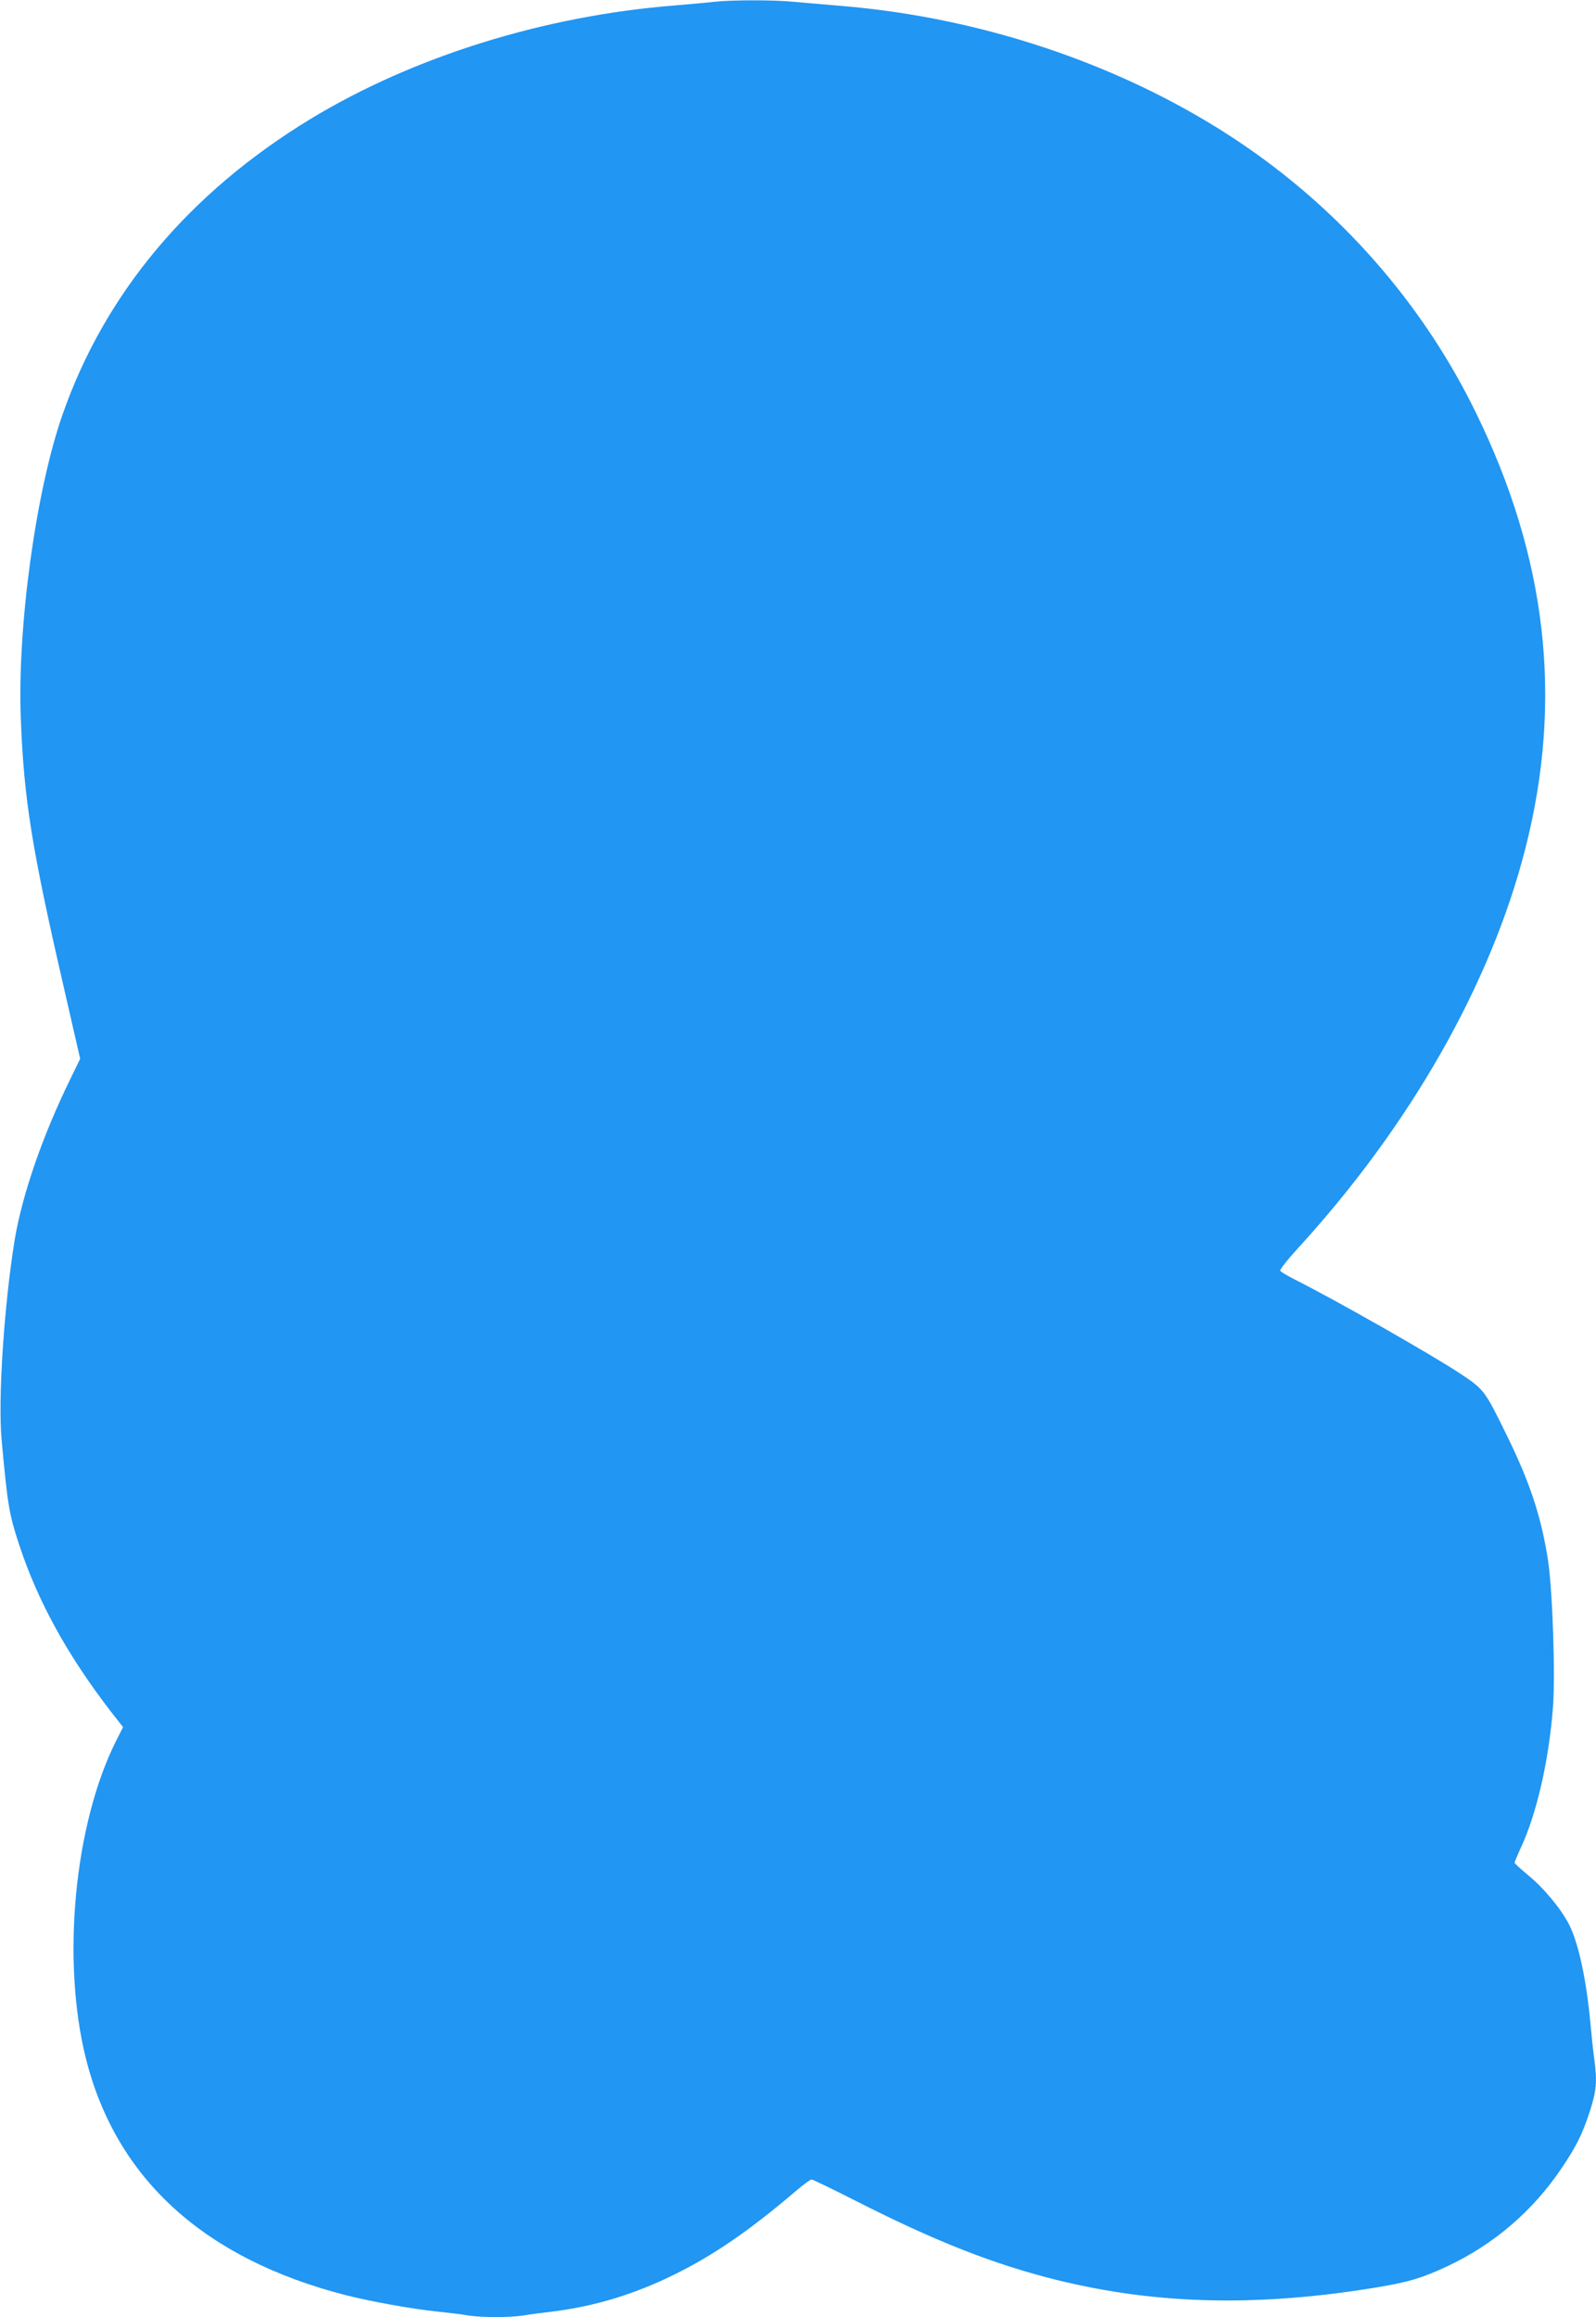
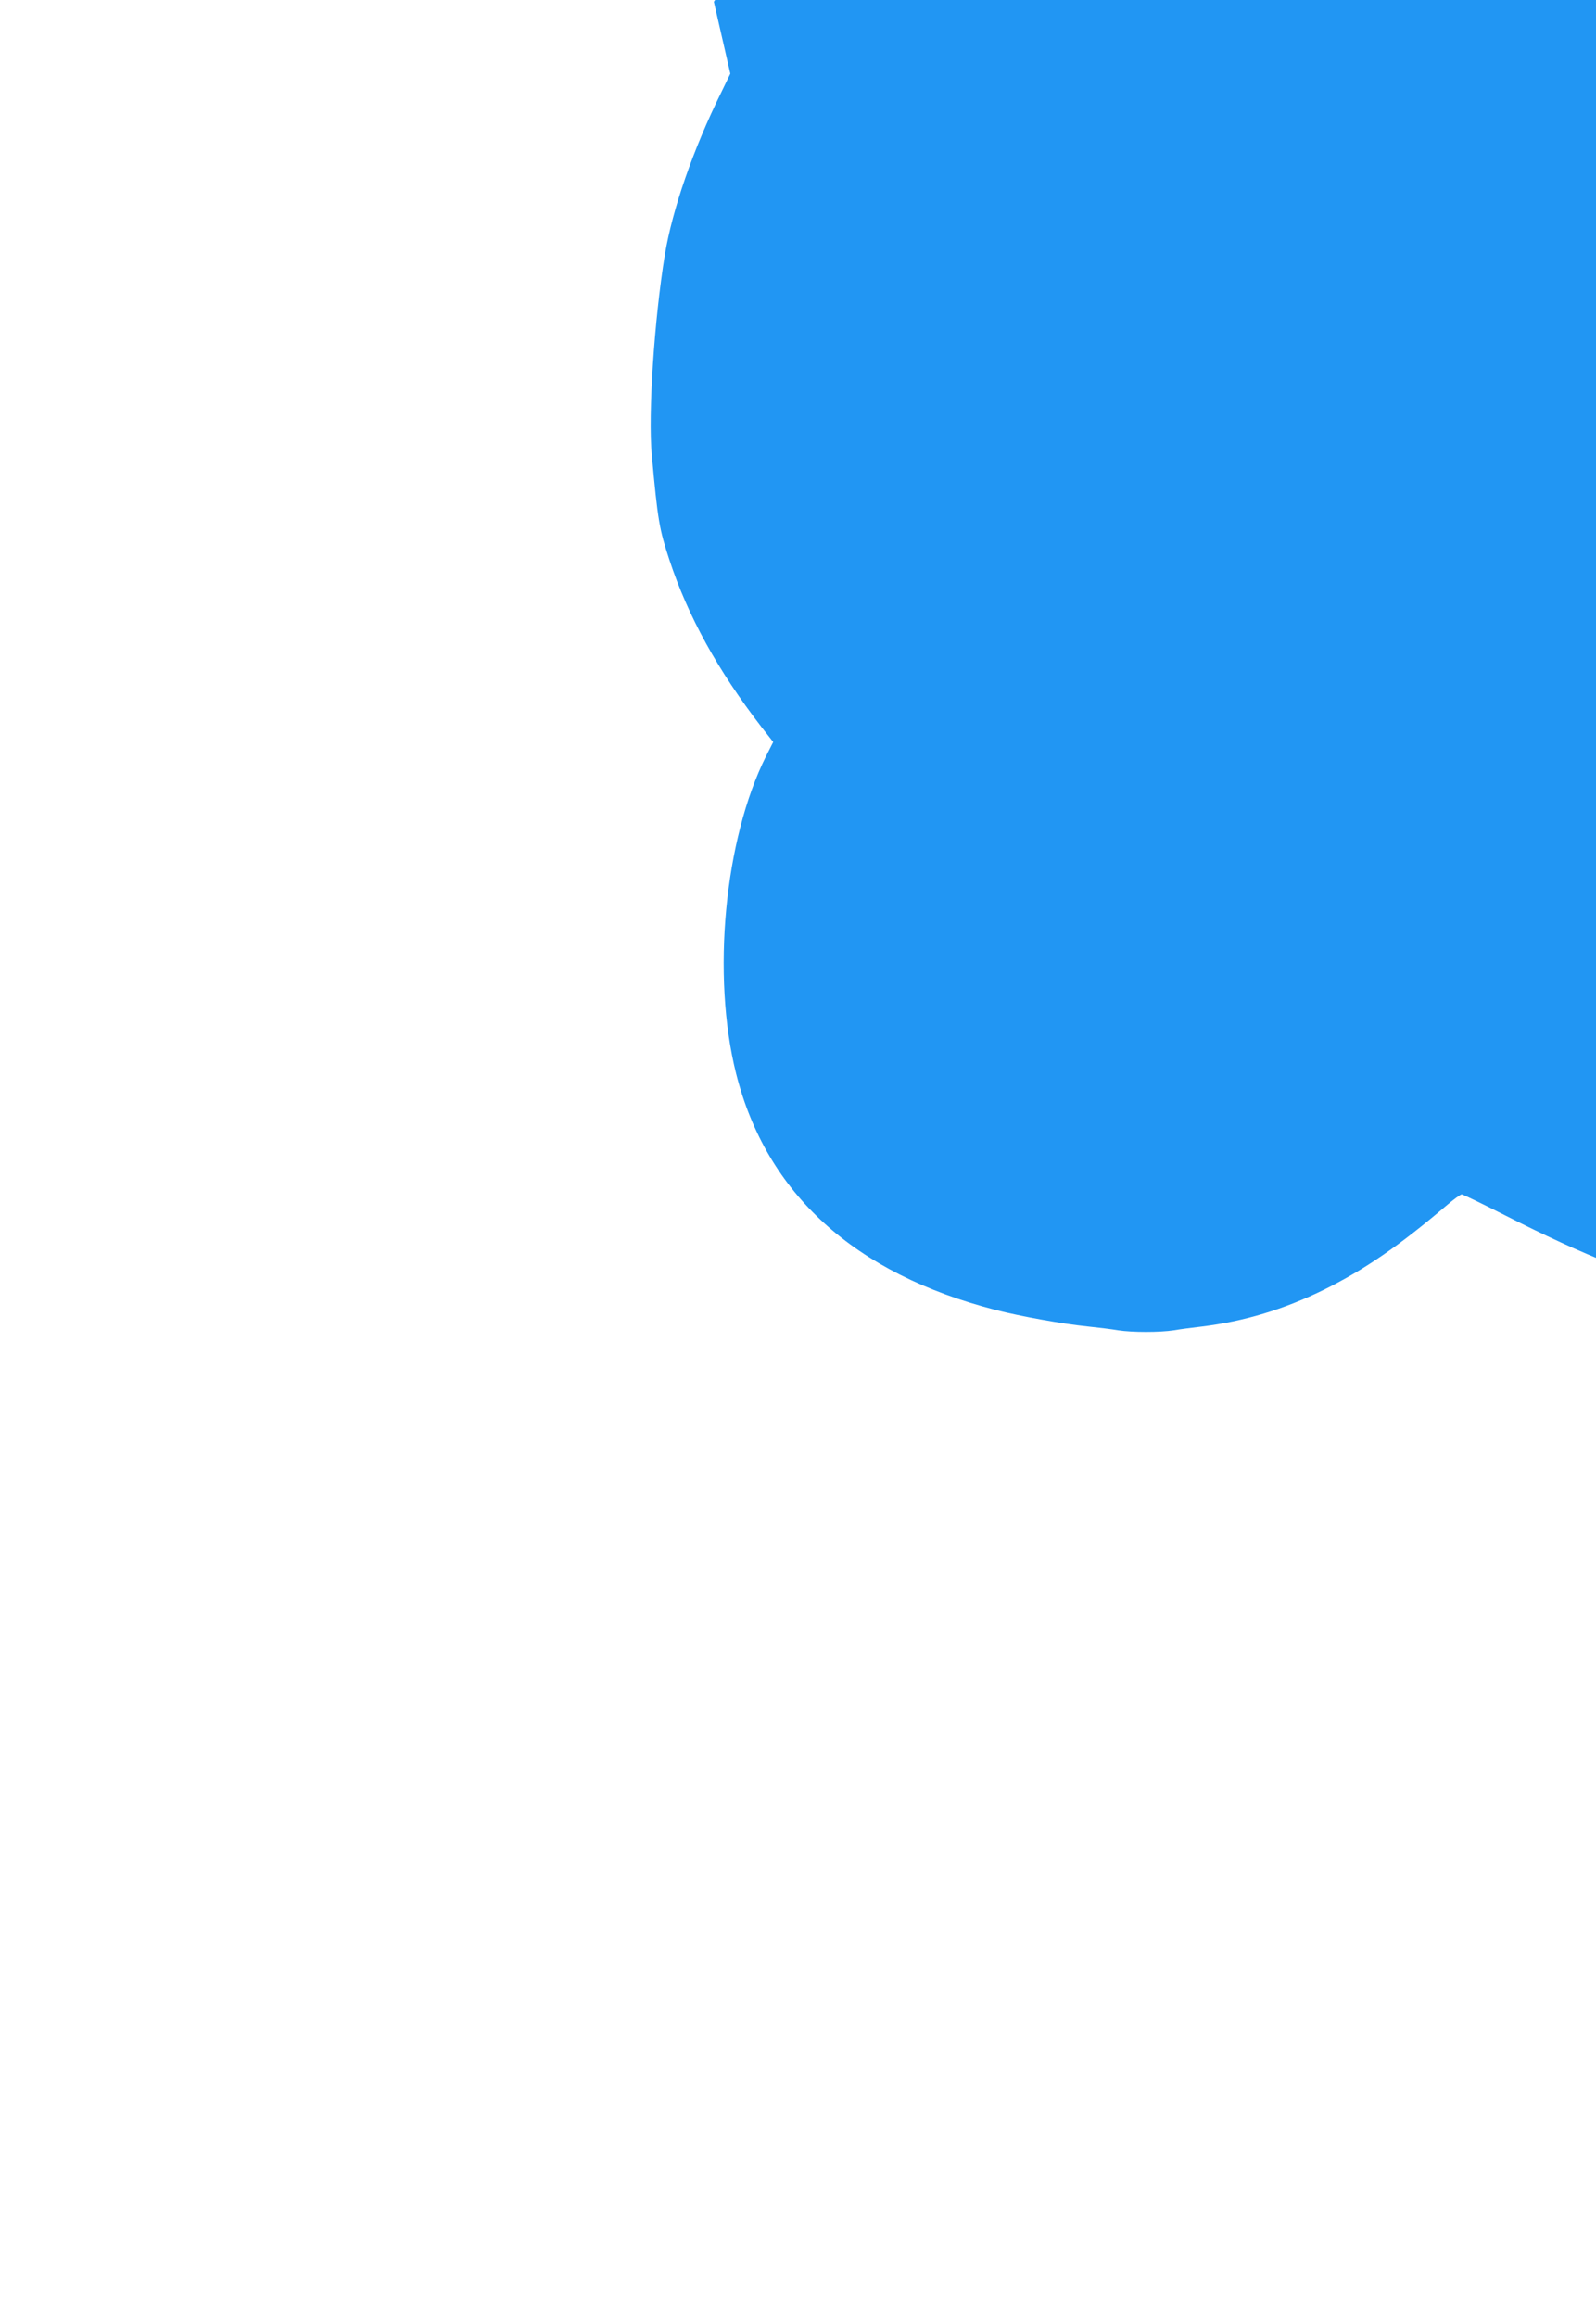
<svg xmlns="http://www.w3.org/2000/svg" version="1.0" width="882pt" height="1280pt" viewBox="0 0 882 1280" preserveAspectRatio="xMidYMid meet">
  <g transform="translate(0,1280) scale(0.1,-0.1)" fill="#2196f3" stroke="none">
-     <path d="M3945 12790 c-38 -5 -135 -13 -215 -20 -722 -57 -1444 -282 -2012 -626 -672 -408 -1139 -964 -1373 -1636 -147 -420 -250 -1174 -230 -1678 17 -446 61 -718 237 -1482 l91 -397 -50 -103 c-156 -316 -270 -646 -312 -898 -58 -357 -93 -879 -72 -1105 33 -361 41 -409 97 -579 103 -313 268 -612 509 -924 l65 -83 -39 -77 c-231 -461 -302 -1213 -166 -1755 167 -663 653 -1105 1436 -1306 138 -35 363 -76 509 -91 58 -6 132 -15 166 -21 78 -12 230 -12 308 0 34 6 104 15 156 21 234 29 451 94 675 204 222 110 413 241 674 463 41 35 79 63 86 63 6 0 112 -51 236 -114 444 -226 771 -355 1123 -442 553 -136 1113 -148 1771 -39 175 30 242 50 384 116 257 121 472 305 632 543 79 117 114 187 155 313 36 112 41 161 25 285 -6 40 -15 127 -21 193 -23 249 -66 448 -118 552 -44 87 -140 203 -227 274 -41 34 -75 65 -75 69 0 4 15 40 34 81 89 192 155 481 178 775 14 180 -2 645 -27 813 -37 241 -100 432 -230 696 -120 245 -124 250 -257 338 -162 107 -691 408 -925 525 -34 18 -64 36 -68 42 -3 6 38 59 92 118 625 681 1072 1466 1263 2216 209 821 119 1606 -276 2411 -277 566 -697 1059 -1218 1430 -641 456 -1468 748 -2306 814 -80 7 -189 16 -243 21 -113 11 -340 11 -442 0z" />
+     <path d="M3945 12790 l91 -397 -50 -103 c-156 -316 -270 -646 -312 -898 -58 -357 -93 -879 -72 -1105 33 -361 41 -409 97 -579 103 -313 268 -612 509 -924 l65 -83 -39 -77 c-231 -461 -302 -1213 -166 -1755 167 -663 653 -1105 1436 -1306 138 -35 363 -76 509 -91 58 -6 132 -15 166 -21 78 -12 230 -12 308 0 34 6 104 15 156 21 234 29 451 94 675 204 222 110 413 241 674 463 41 35 79 63 86 63 6 0 112 -51 236 -114 444 -226 771 -355 1123 -442 553 -136 1113 -148 1771 -39 175 30 242 50 384 116 257 121 472 305 632 543 79 117 114 187 155 313 36 112 41 161 25 285 -6 40 -15 127 -21 193 -23 249 -66 448 -118 552 -44 87 -140 203 -227 274 -41 34 -75 65 -75 69 0 4 15 40 34 81 89 192 155 481 178 775 14 180 -2 645 -27 813 -37 241 -100 432 -230 696 -120 245 -124 250 -257 338 -162 107 -691 408 -925 525 -34 18 -64 36 -68 42 -3 6 38 59 92 118 625 681 1072 1466 1263 2216 209 821 119 1606 -276 2411 -277 566 -697 1059 -1218 1430 -641 456 -1468 748 -2306 814 -80 7 -189 16 -243 21 -113 11 -340 11 -442 0z" />
  </g>
</svg>